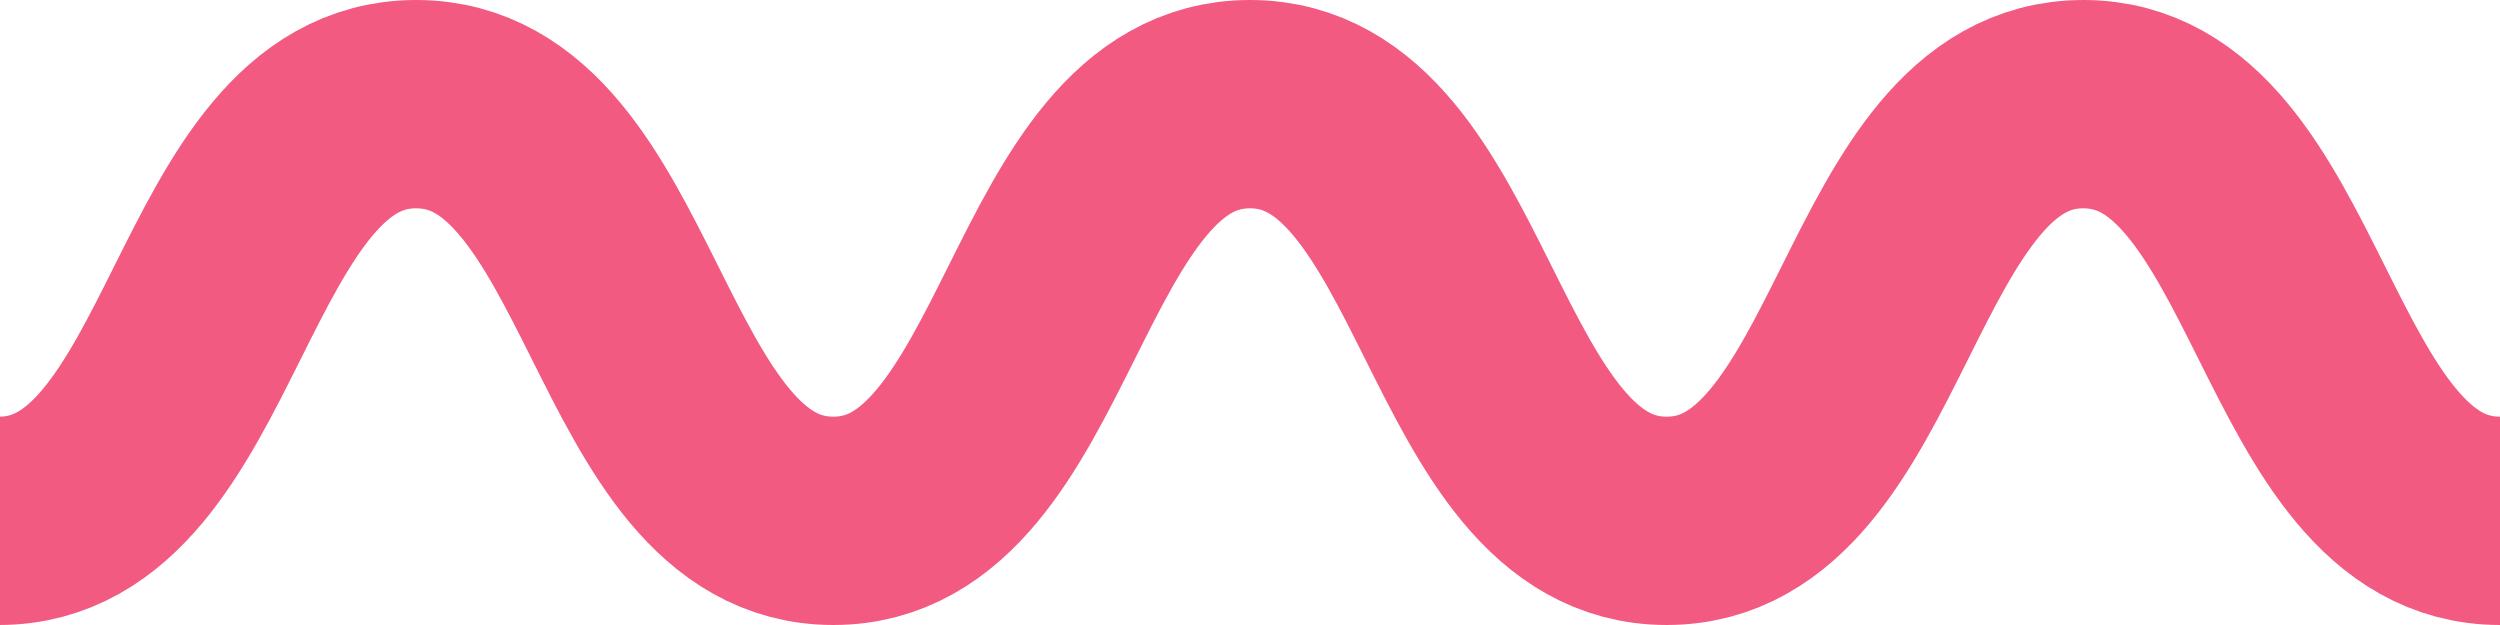
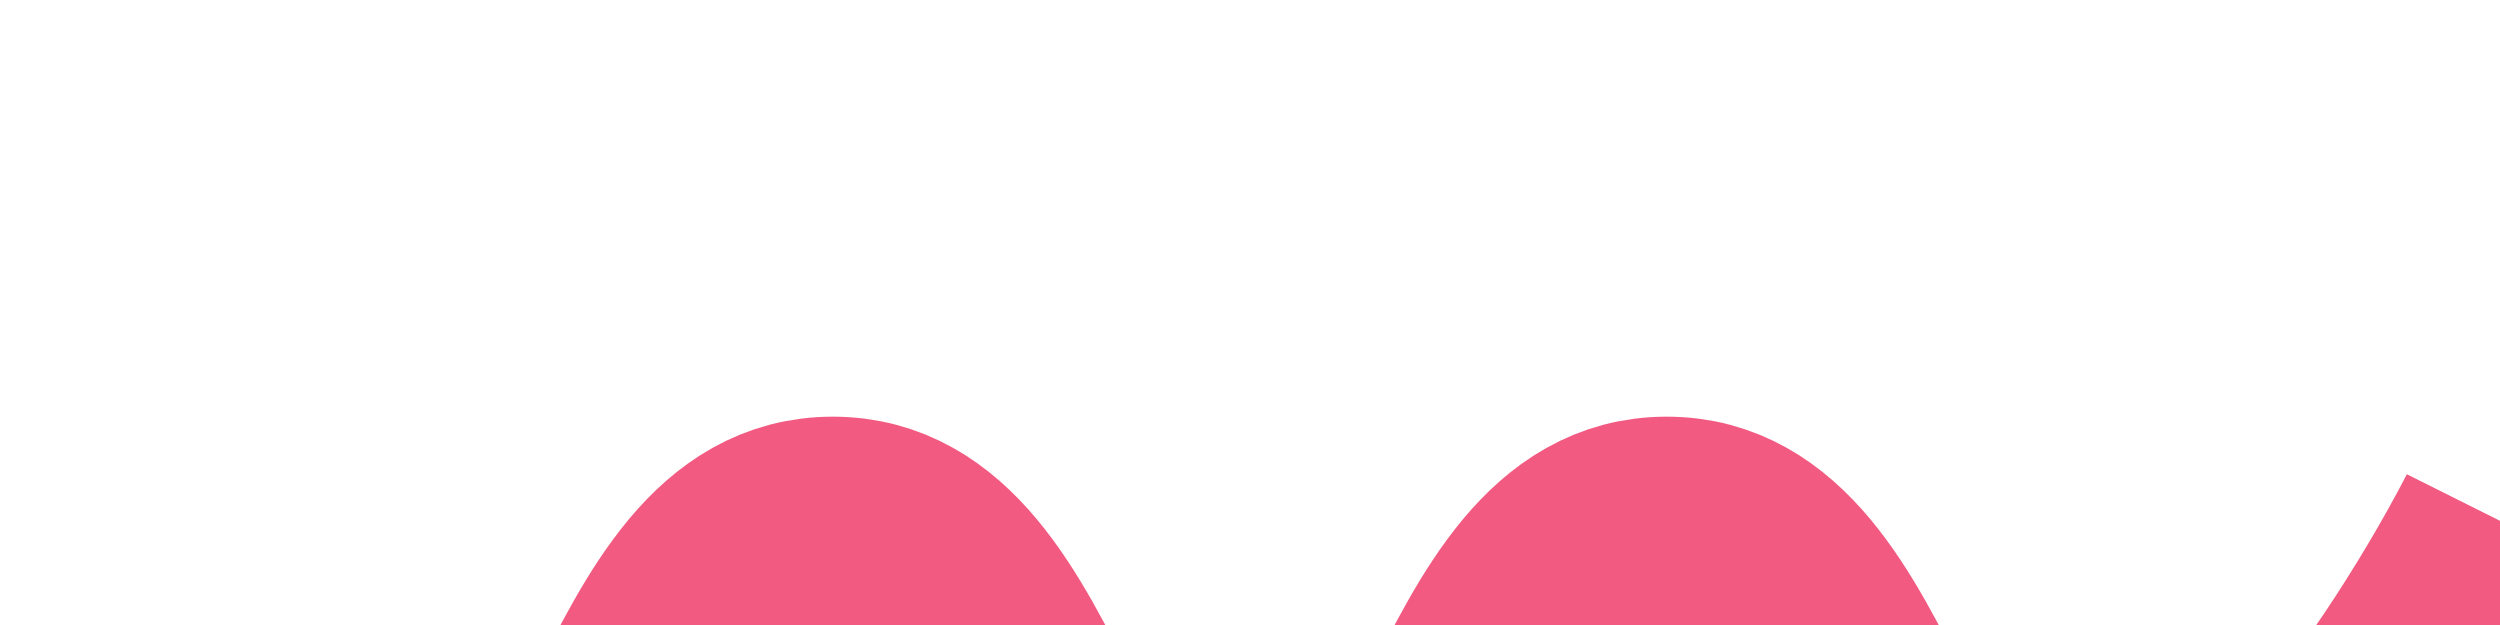
<svg xmlns="http://www.w3.org/2000/svg" width="24" height="6" viewBox="0 0 24 6">
  <g id="コンポーネント_19_1" data-name="コンポーネント 19 – 1" transform="translate(0 1)">
-     <path id="パス_64" data-name="パス 64" d="M472.5,740c-2,0-2-4-4-4s-2,4-4,4-2-4-4-4-2,4-4,4-2-4-4.005-4-2,4-4.005,4" transform="translate(-448.5 -736)" fill="none" stroke="#f25a81" stroke-miterlimit="10" stroke-width="2" />
+     <path id="パス_64" data-name="パス 64" d="M472.5,740s-2,4-4,4-2-4-4-4-2,4-4,4-2-4-4.005-4-2,4-4.005,4" transform="translate(-448.5 -736)" fill="none" stroke="#f25a81" stroke-miterlimit="10" stroke-width="2" />
  </g>
</svg>